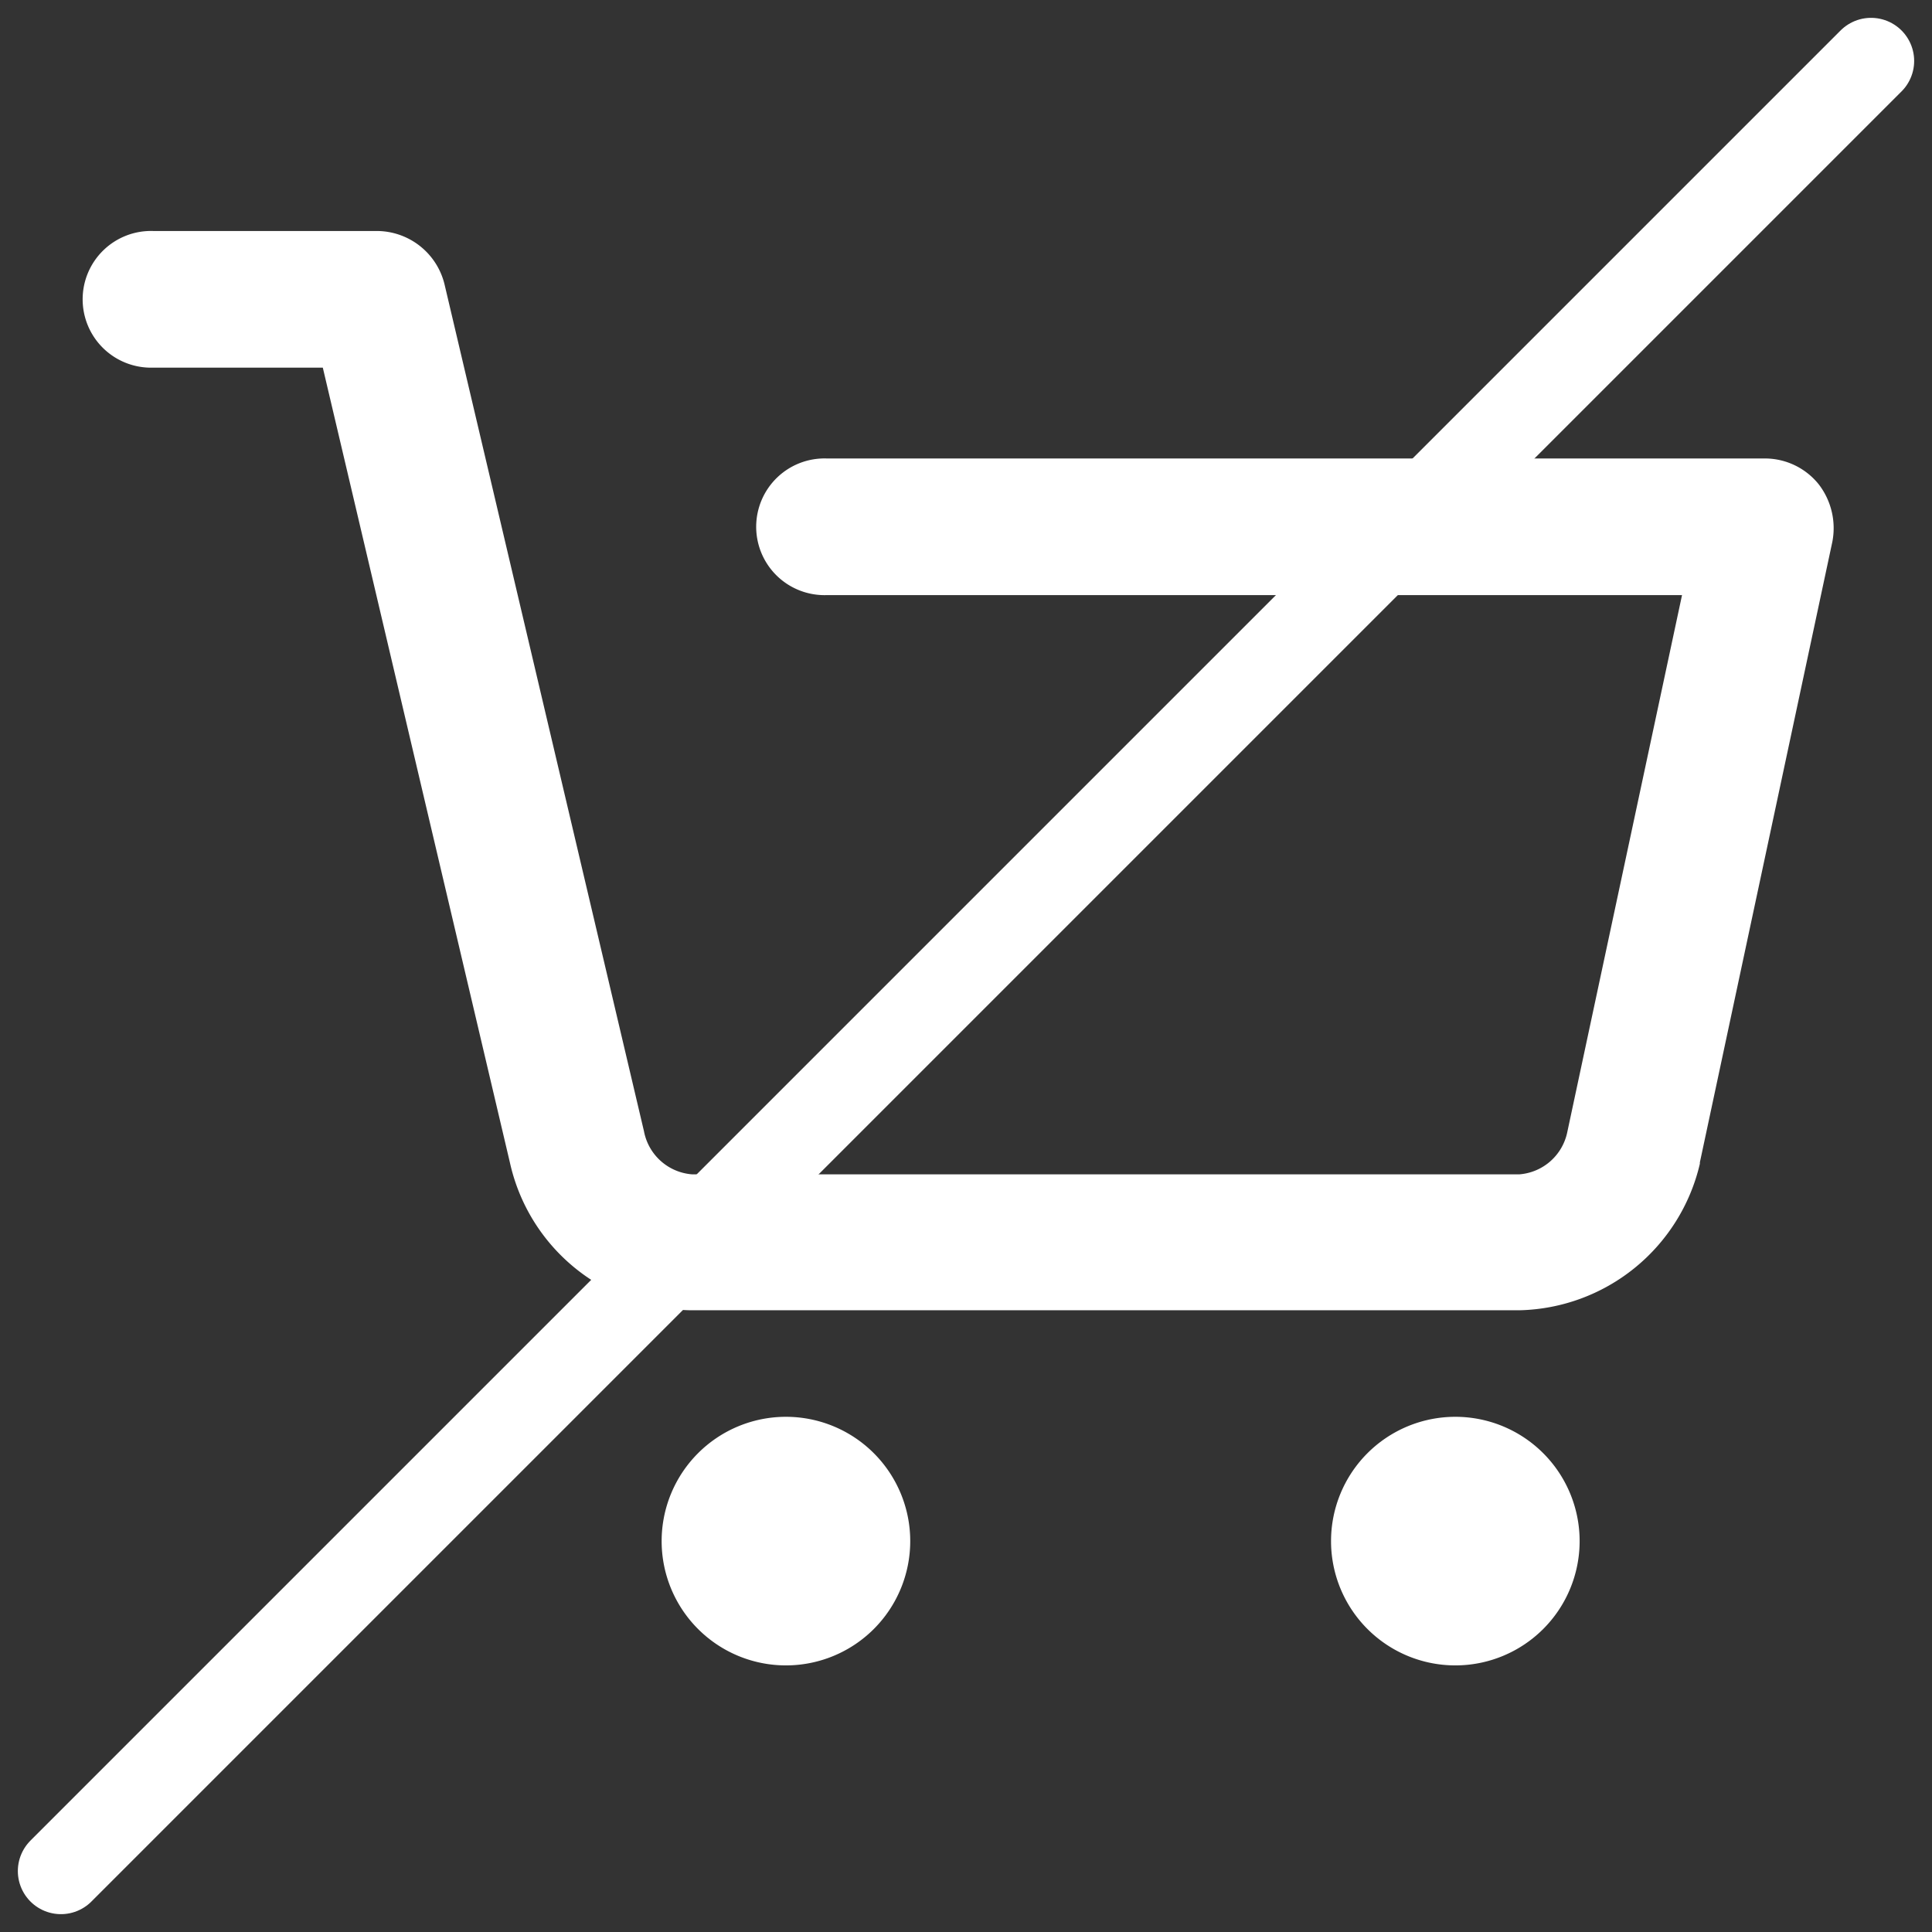
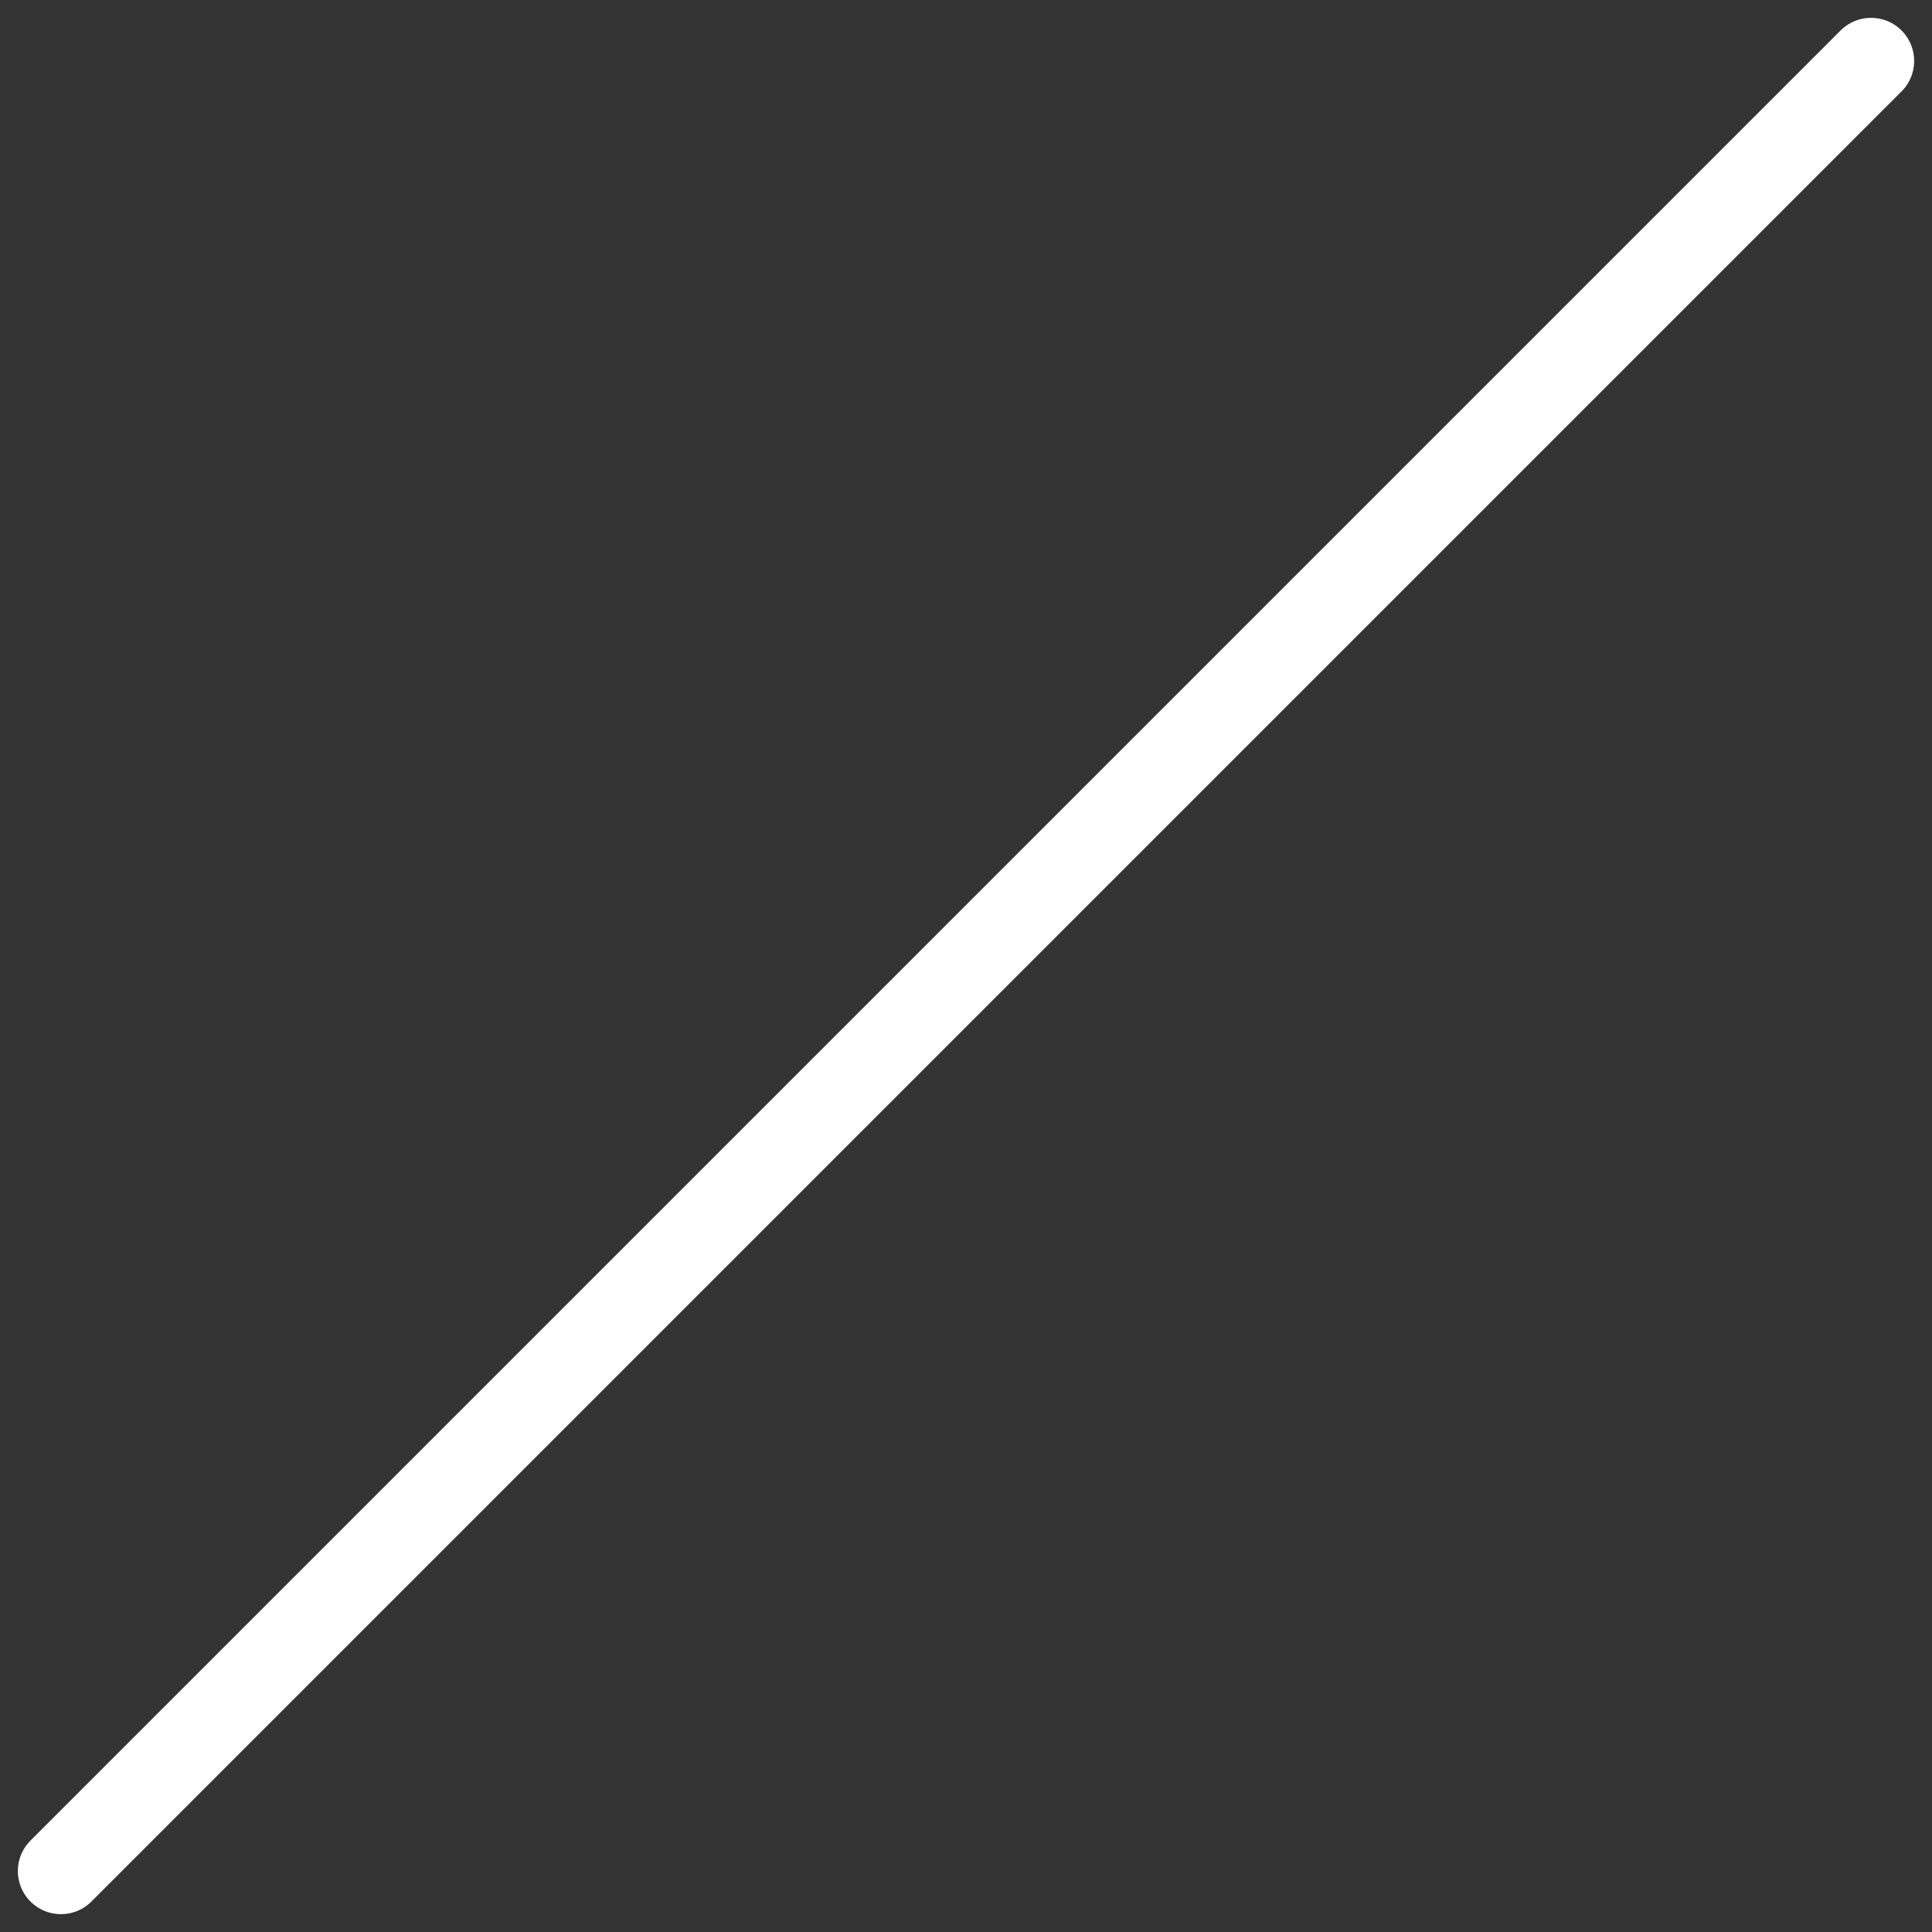
<svg xmlns="http://www.w3.org/2000/svg" width="22.414" height="22.414" viewBox="0 0 22.414 22.414">
  <rect x="0" y="0" width="22.414" height="22.414" fill="#333333" stroke="none" />
  <g transform="translate(-226.793 -2142.793)">
    <g transform="translate(227.781 2145.473)">
-       <path d="M105.6,219.881H95.98a2.187,2.187,0,0,1-2.092-1.712l-2.171-9.224H89.752a.793.793,0,1,1,0-1.585h2.6a.81.81,0,0,1,.777.618l2.314,9.826a.616.616,0,0,0,.557.5h9.6a.616.616,0,0,0,.555-.491l1.331-6.229h-9.92a.793.793,0,1,1,0-1.585h10.888a.8.8,0,0,1,.618.3.833.833,0,0,1,.158.666l-1.537,7.2v.016a2.2,2.2,0,0,1-2.093,1.7Z" transform="translate(-88.96 -207.36)" fill="#fff" />
-       <path d="M360.482,764.322m-1.442,0a1.442,1.442,0,1,0,1.442-1.442,1.442,1.442,0,0,0-1.442,1.442Z" transform="translate(-352.352 -749.123)" fill="#fff" />
-       <path d="M674.082,764.322m-1.442,0a1.442,1.442,0,1,0,1.442-1.442,1.442,1.442,0,0,0-1.442,1.442Z" transform="translate(-658.186 -749.123)" fill="#fff" />
-     </g>
+       </g>
    <line x1="21" y2="21" transform="translate(227.5 2143.5)" fill="none" stroke="#fff" stroke-linecap="round" stroke-width="1" />
  </g>
</svg>